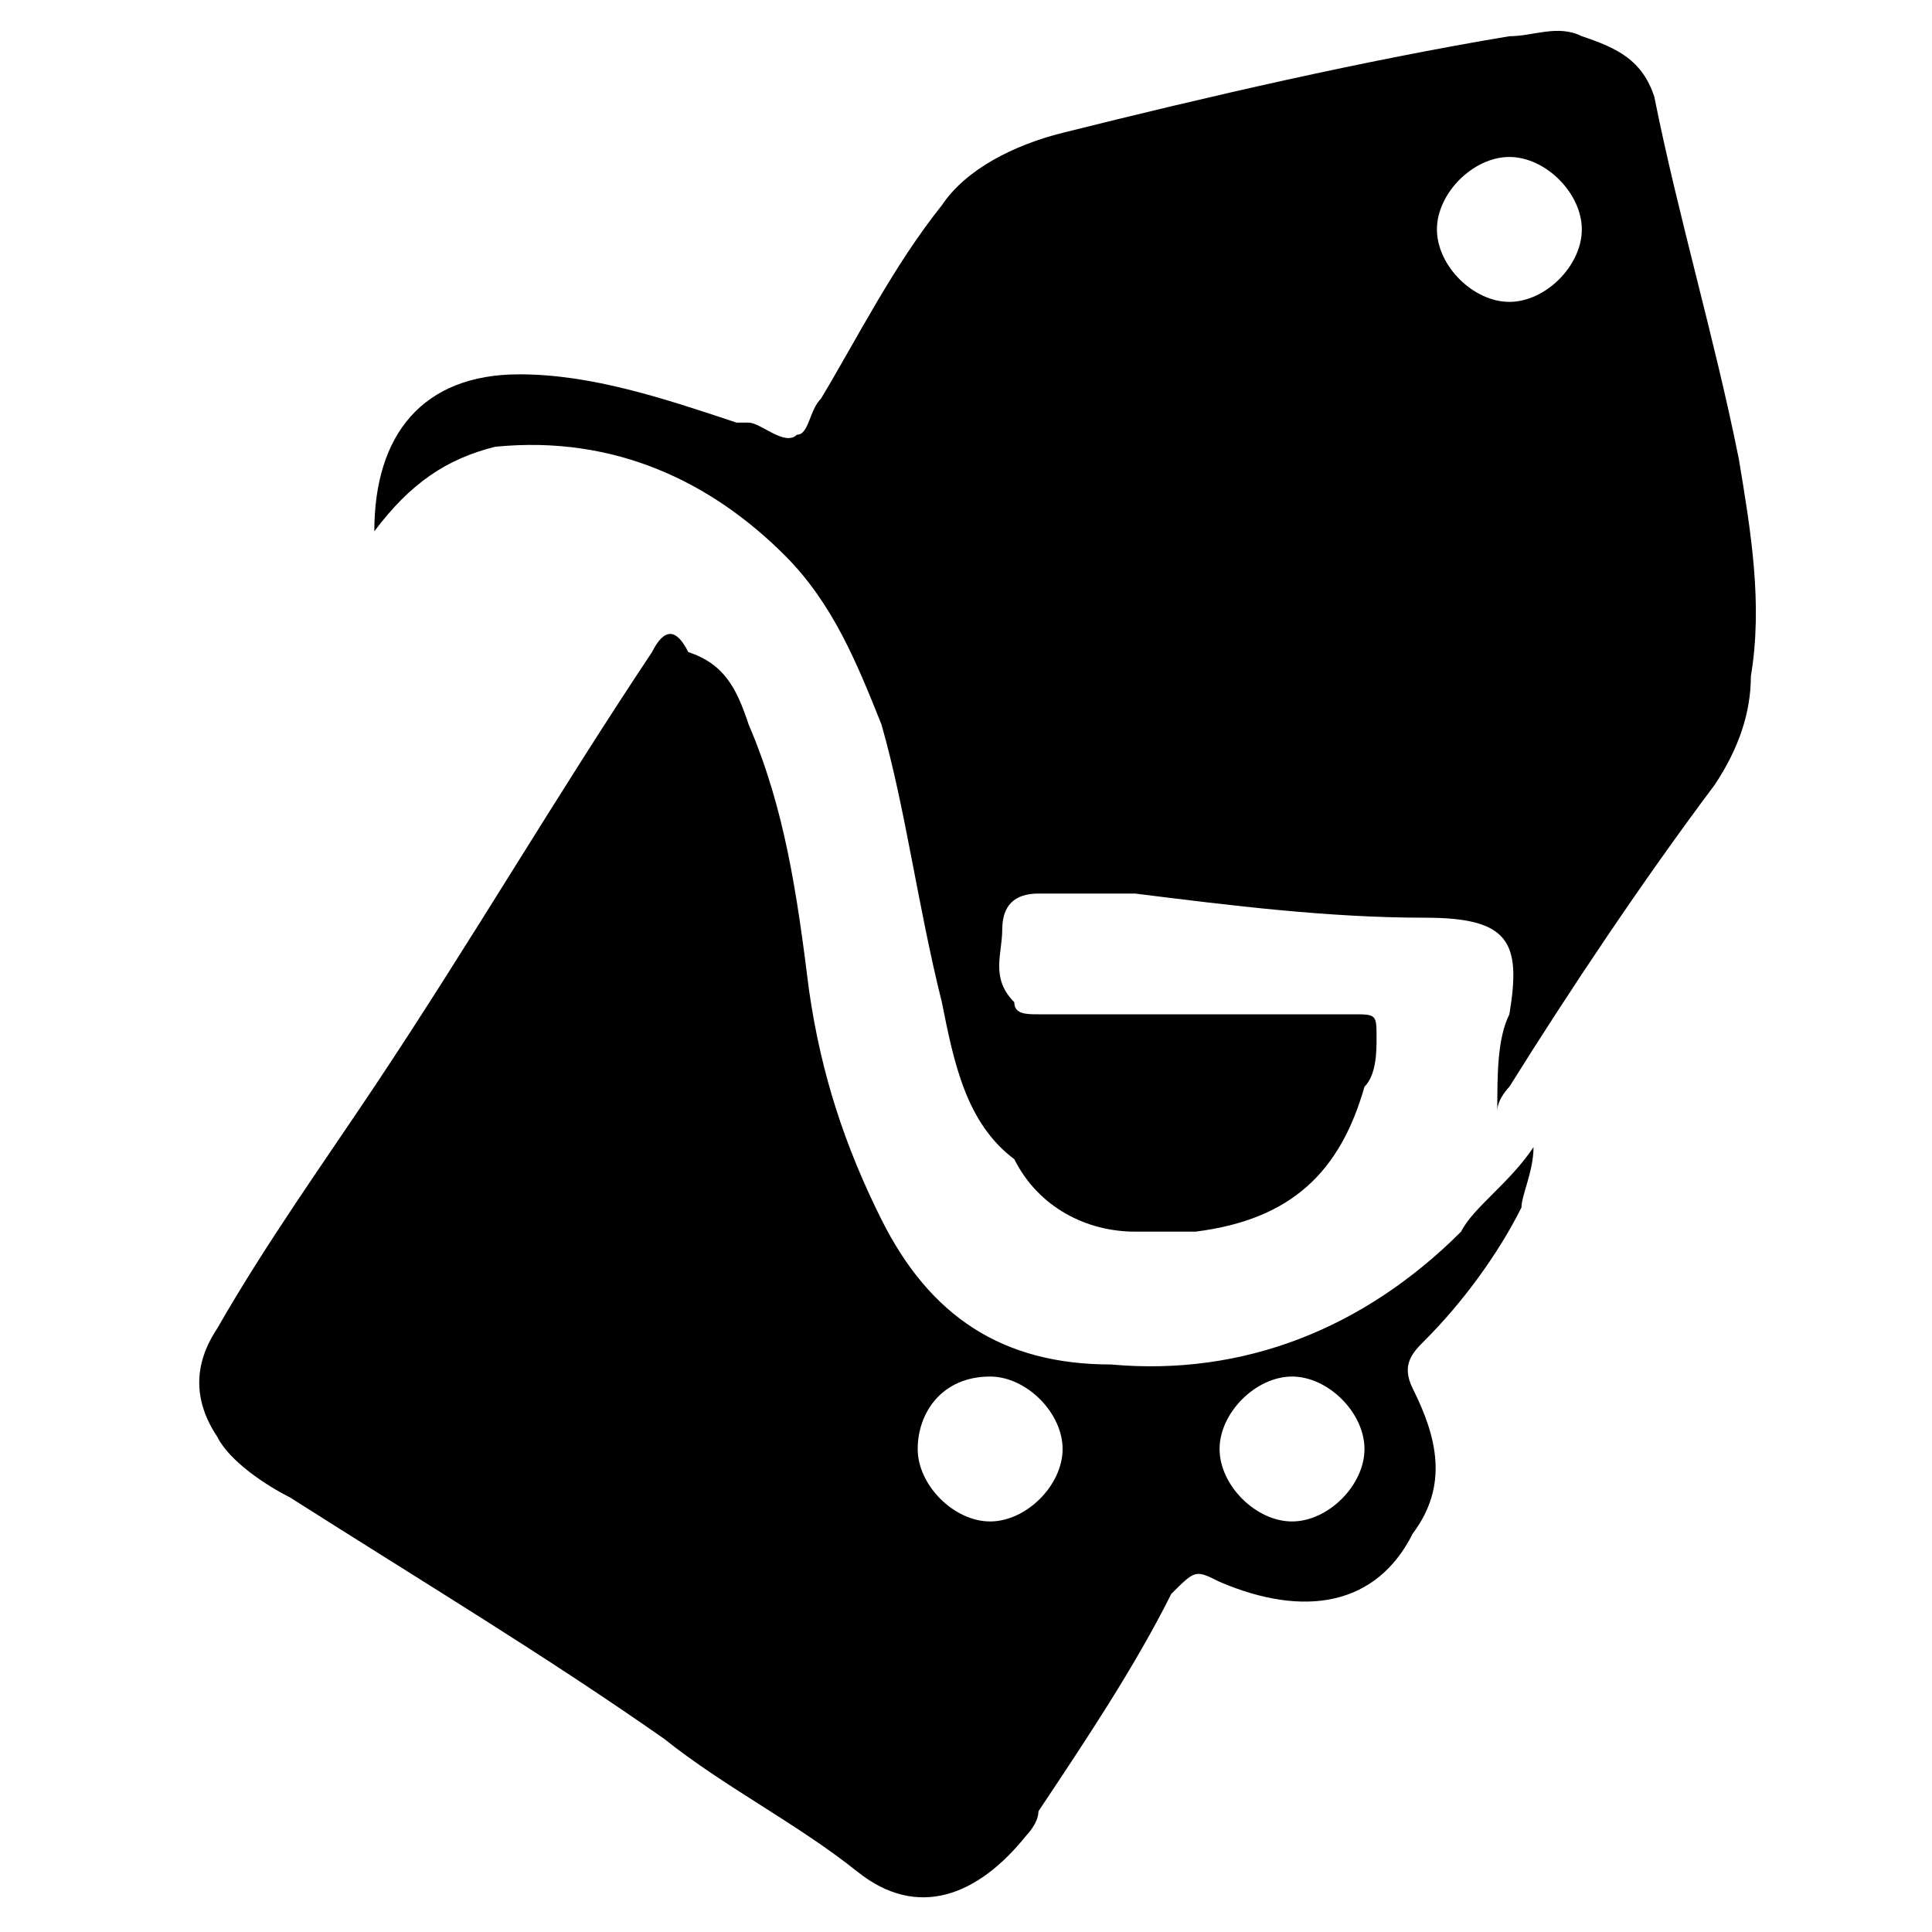
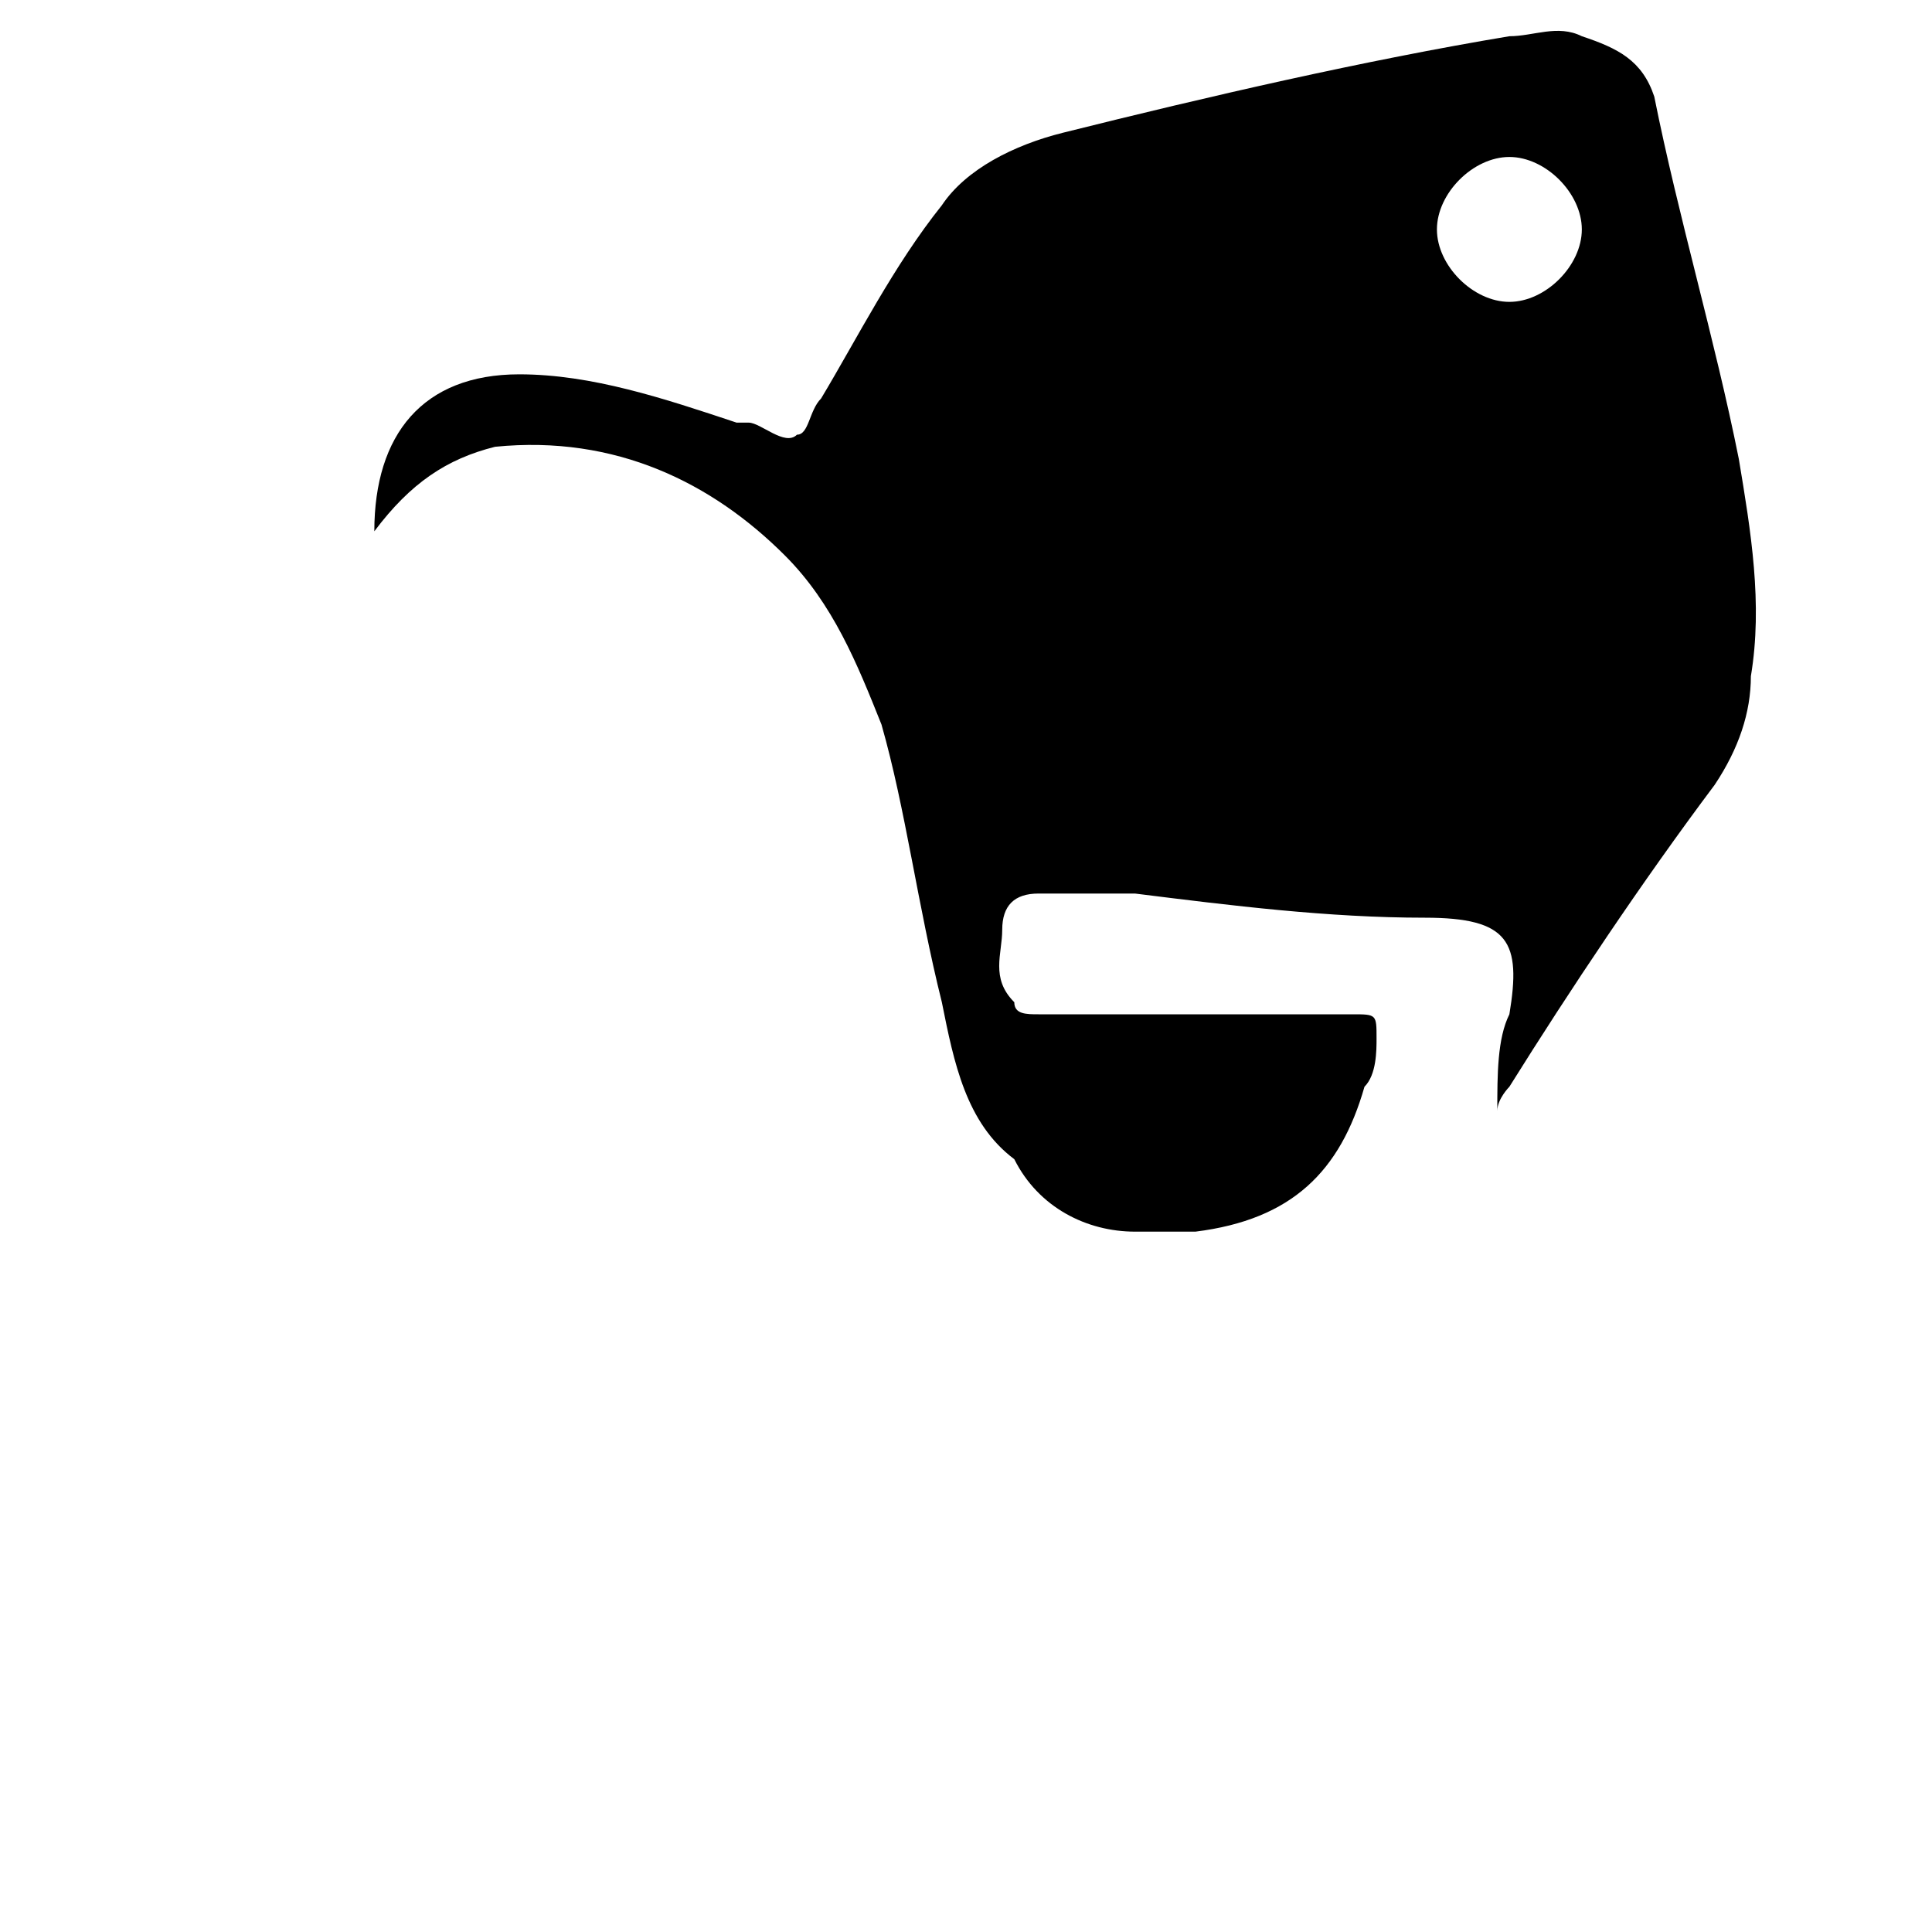
<svg xmlns="http://www.w3.org/2000/svg" version="1.1" id="Layer_1" x="0px" y="0px" viewBox="0 0 16 16" style="enable-background:new 0 0 16 16;" xml:space="preserve">
  <style type="text/css">
	.st0{display:none;}
</style>
-   <path class="st0" d="M8,14.9L0,1h6.1L8,4.3L9.8,1H16L8,14.9z" />
  <path d="M3.1,4.4c0-0.8,0.4-1.3,1.2-1.3c0.6,0,1.2,0.2,1.8,0.4c0,0,0,0,0.1,0c0.1,0,0.3,0.2,0.4,0.1c0.1,0,0.1-0.2,0.2-0.3  c0.3-0.5,0.6-1.1,1-1.6c0.2-0.3,0.6-0.5,1-0.6c1.2-0.3,2.5-0.6,3.7-0.8c0.2,0,0.4-0.1,0.6,0c0.3,0.1,0.5,0.2,0.6,0.5  c0.2,1,0.5,2,0.7,3c0.1,0.6,0.2,1.2,0.1,1.8c0,0.3-0.1,0.6-0.3,0.9c-0.6,0.8-1.2,1.7-1.7,2.5c0,0-0.1,0.1-0.1,0.2  c0-0.3,0-0.6,0.1-0.8c0,0,0,0,0,0c0.1-0.6,0-0.8-0.7-0.8c-0.8,0-1.6-0.1-2.4-0.2c-0.3,0-0.5,0-0.8,0c-0.2,0-0.3,0.1-0.3,0.3  c0,0.2-0.1,0.4,0.1,0.6c0,0.1,0.1,0.1,0.2,0.1c0.4,0,0.7,0,1.1,0c0.5,0,1,0,1.5,0c0.2,0,0.2,0,0.2,0.2c0,0.1,0,0.3-0.1,0.4  c-0.2,0.7-0.6,1.1-1.4,1.2c-0.2,0-0.3,0-0.5,0c-0.4,0-0.8-0.2-1-0.6C8,9.3,7.9,8.8,7.8,8.3C7.6,7.5,7.5,6.7,7.3,6  C7.1,5.5,6.9,5,6.5,4.6C5.9,4,5.1,3.6,4.1,3.7C3.7,3.8,3.4,4,3.1,4.4z M12.5,2.5c0.3,0,0.6-0.3,0.6-0.6c0-0.3-0.3-0.6-0.6-0.6  c-0.3,0-0.6,0.3-0.6,0.6C11.9,2.2,12.2,2.5,12.5,2.5z" />
-   <path d="M12.7,9.5c0,0.2-0.1,0.4-0.1,0.5c-0.2,0.4-0.5,0.8-0.8,1.1c-0.1,0.1-0.2,0.2-0.1,0.4c0.2,0.4,0.3,0.8,0,1.2  c-0.3,0.6-0.9,0.7-1.6,0.4C9.9,13,9.9,13,9.7,13.2C9.4,13.8,9,14.4,8.6,15c0,0.1-0.1,0.2-0.1,0.2c-0.4,0.5-0.9,0.7-1.4,0.3  c-0.5-0.4-1.1-0.7-1.6-1.1c-1-0.7-2-1.3-3.1-2c-0.2-0.1-0.5-0.3-0.6-0.5c-0.2-0.3-0.2-0.6,0-0.9c0.4-0.7,0.9-1.4,1.3-2  c0.8-1.2,1.5-2.4,2.3-3.6c0.1-0.2,0.2-0.2,0.3,0C6,5.5,6.1,5.7,6.2,6c0.3,0.7,0.4,1.4,0.5,2.2C6.8,8.9,7,9.5,7.3,10.1  c0.4,0.8,1,1.2,1.9,1.2c1.1,0.1,2.1-0.3,2.9-1.1C12.2,10,12.5,9.8,12.7,9.5z M11.3,12c0-0.3-0.3-0.6-0.6-0.6c-0.3,0-0.6,0.3-0.6,0.6  c0,0.3,0.3,0.6,0.6,0.6C11,12.6,11.3,12.3,11.3,12z M7.6,12c0,0.3,0.3,0.6,0.6,0.6c0.3,0,0.6-0.3,0.6-0.6c0-0.3-0.3-0.6-0.6-0.6  C7.8,11.4,7.6,11.7,7.6,12z" />
</svg>